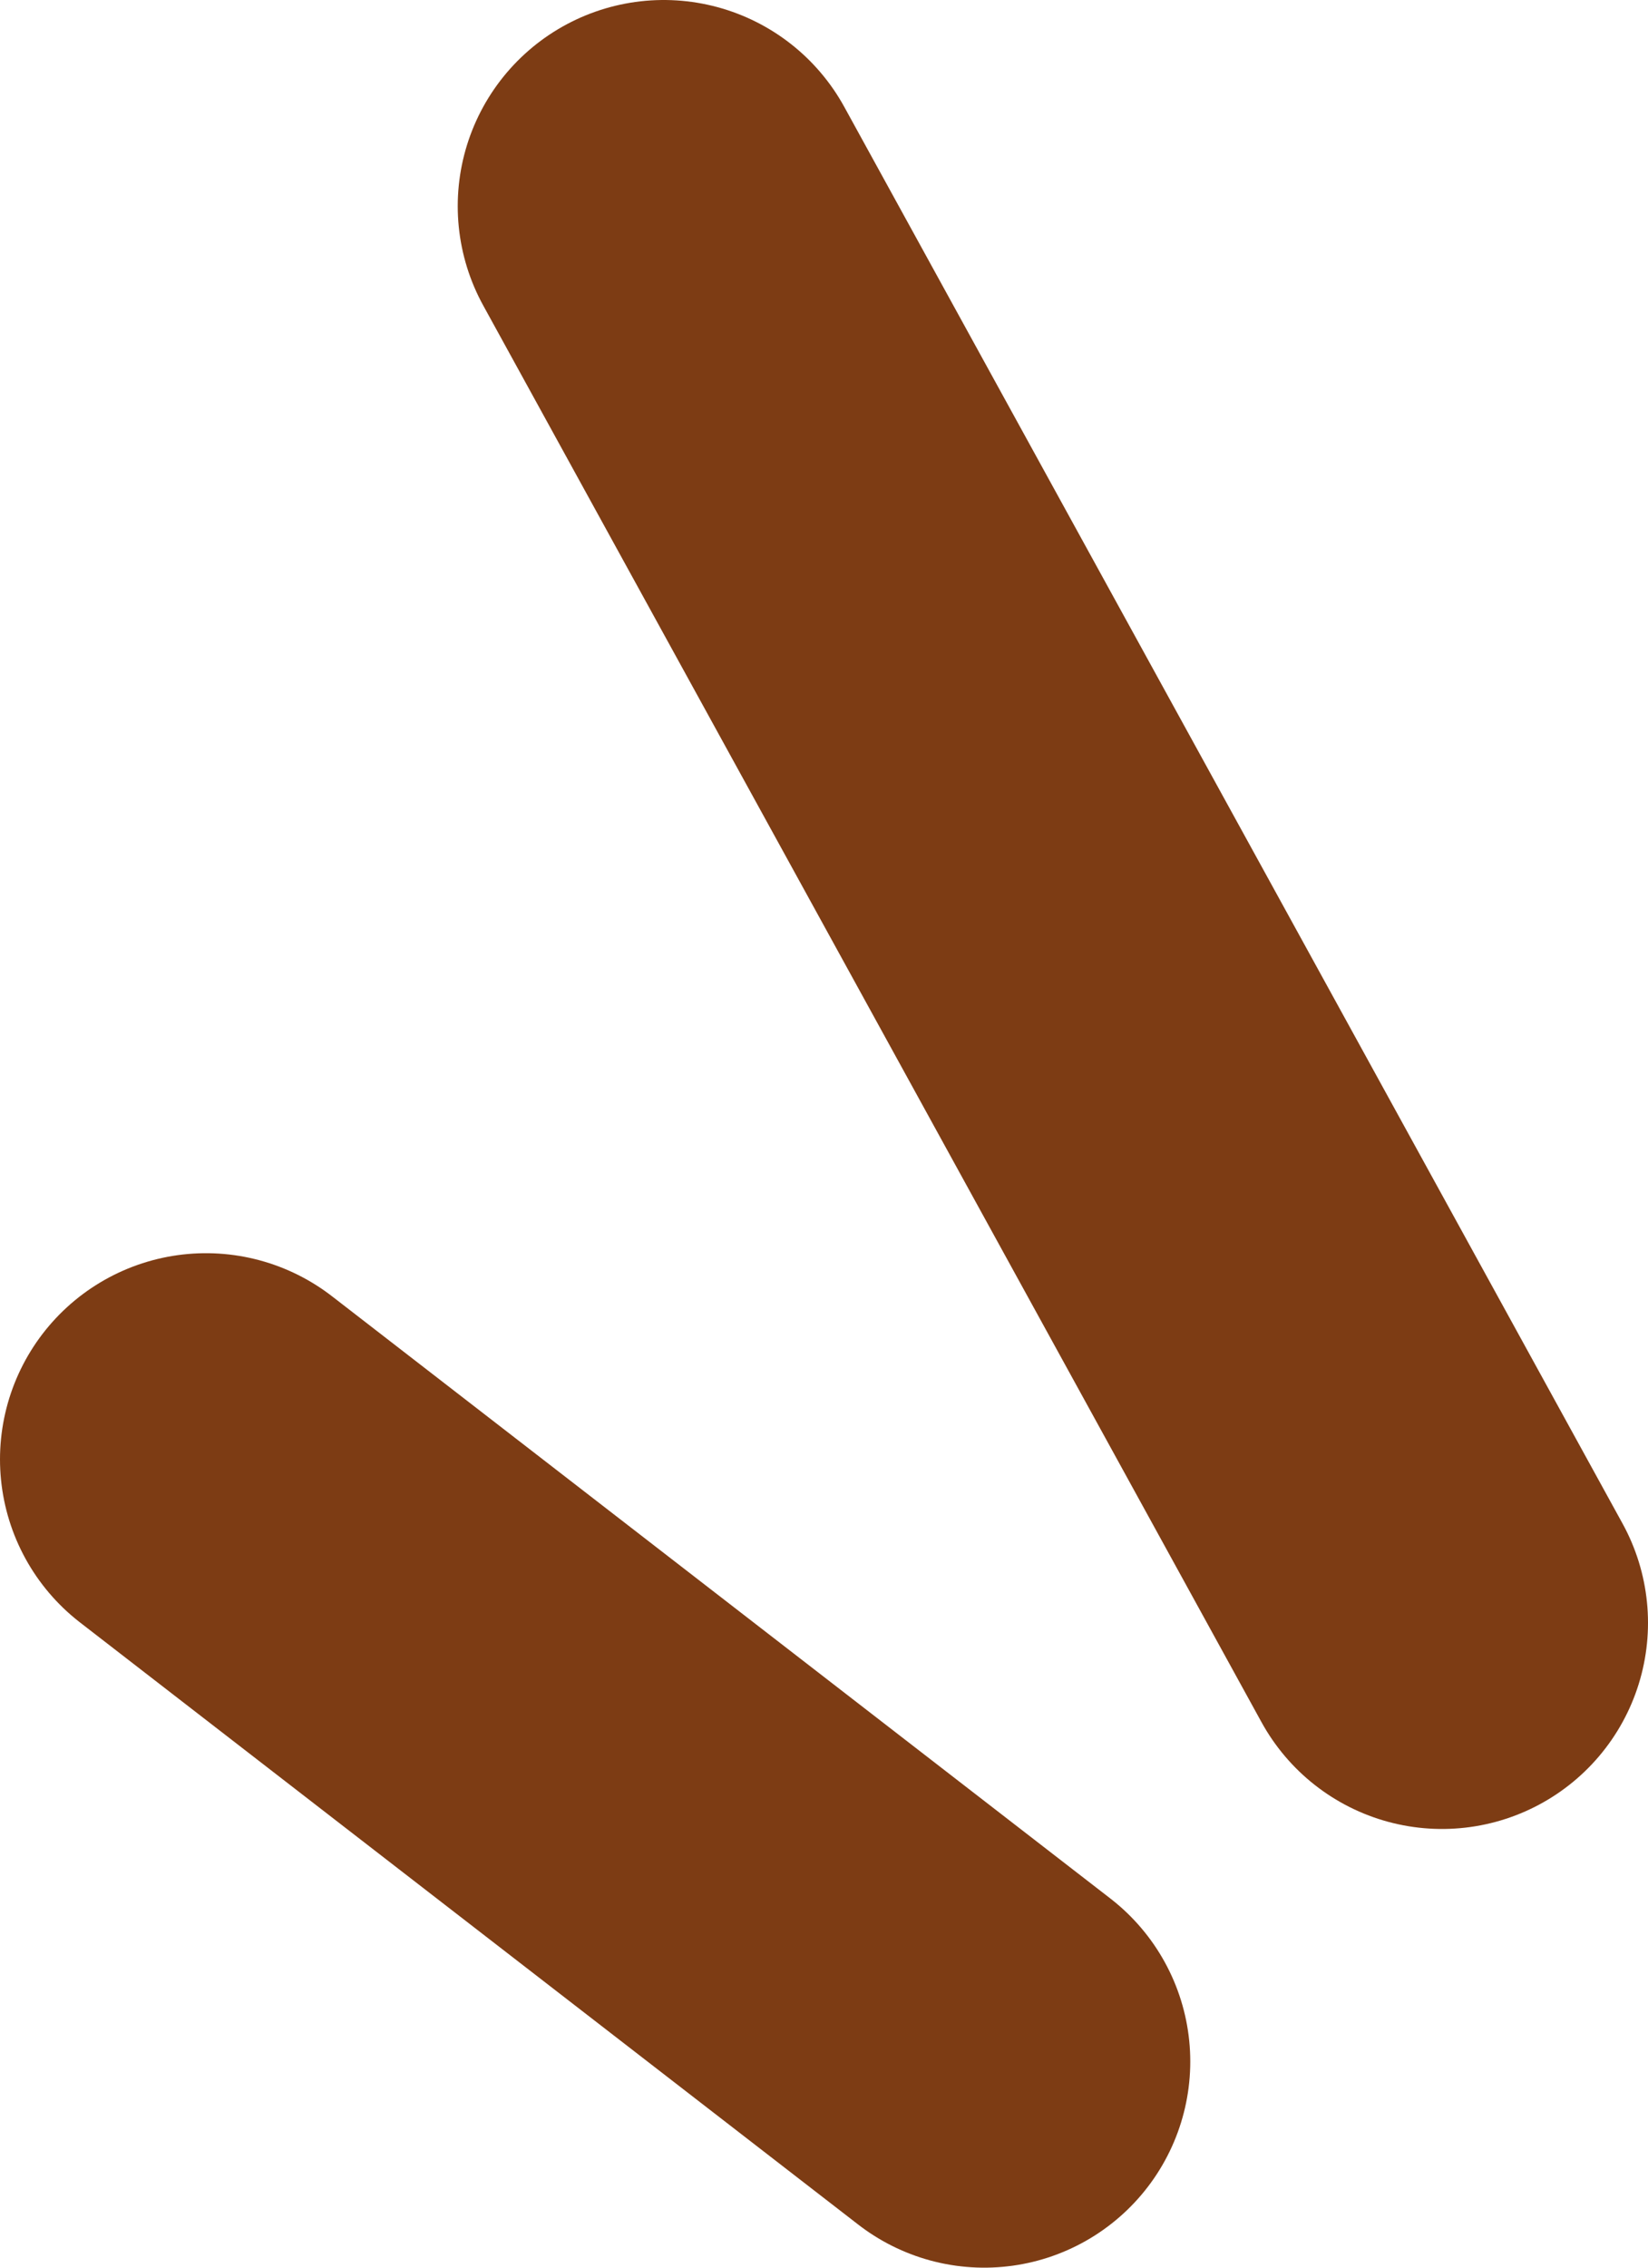
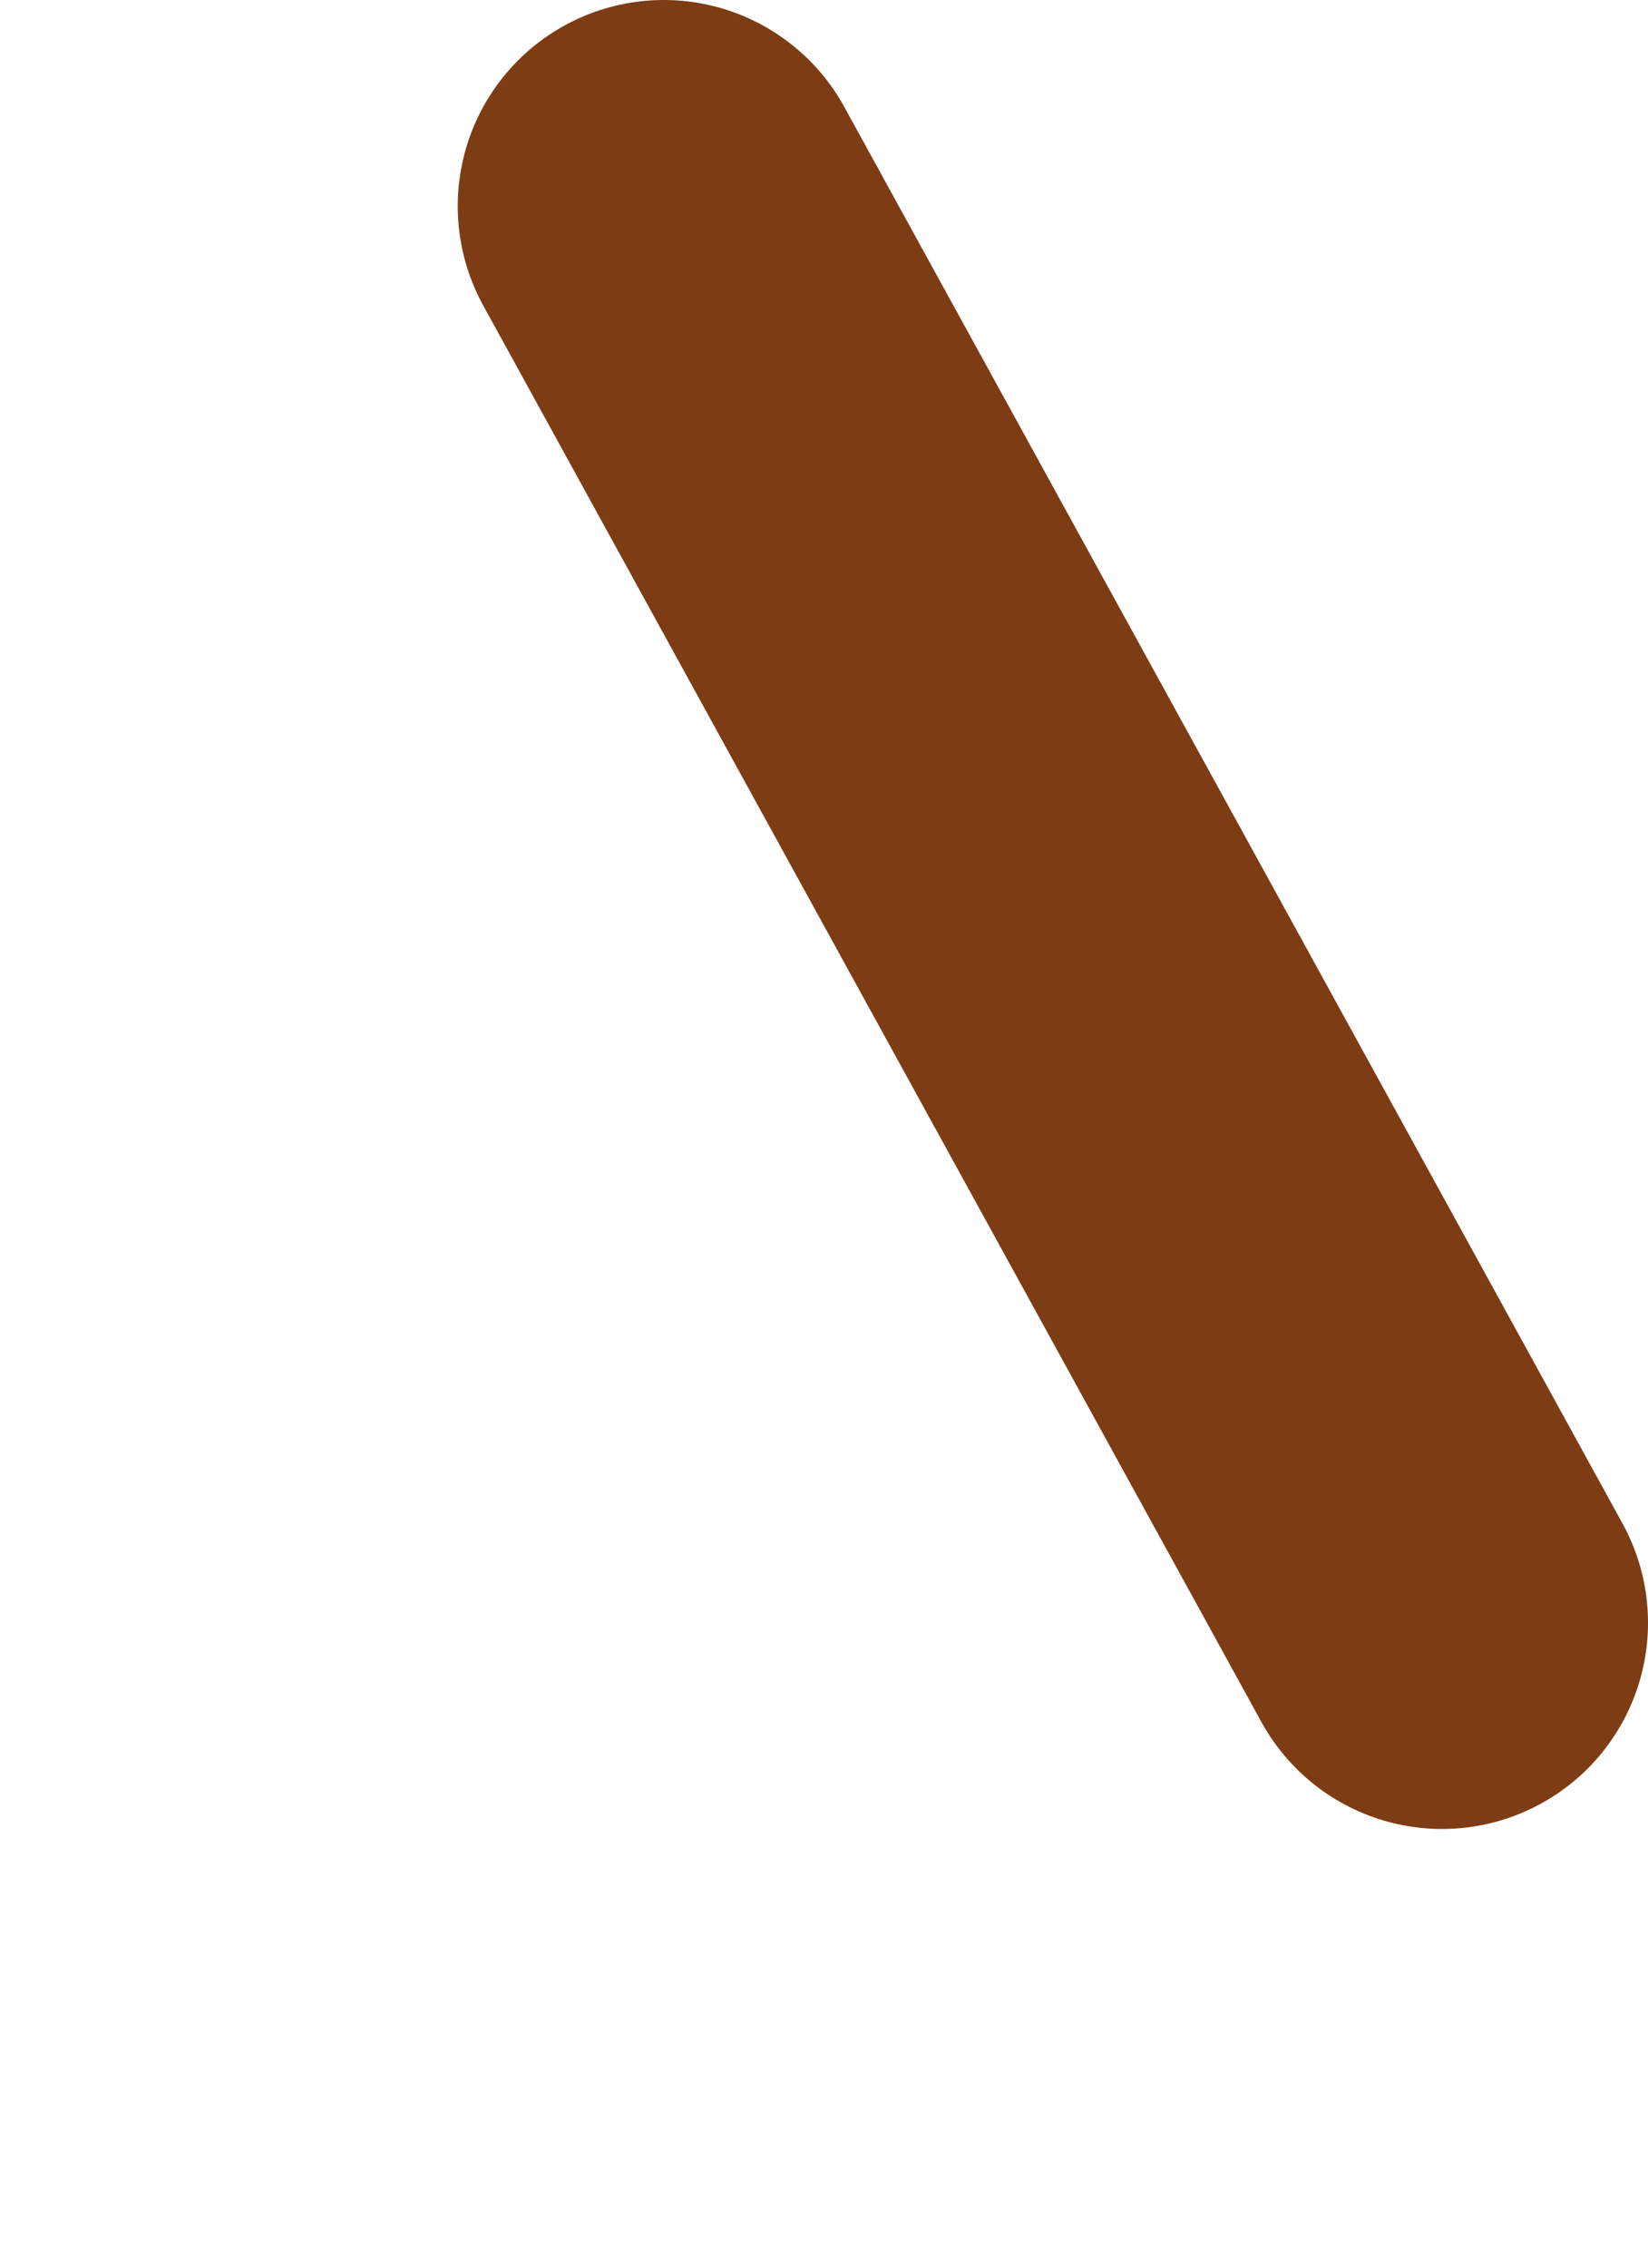
<svg xmlns="http://www.w3.org/2000/svg" width="8" height="11" viewBox="0 0 8 11" fill="none">
-   <path id="Vector 108" d="M4.778 10L1 7.079M7 7.872L3.222 1" stroke="#7D3C14" stroke-width="2" stroke-linecap="round" />
+   <path id="Vector 108" d="M4.778 10M7 7.872L3.222 1" stroke="#7D3C14" stroke-width="2" stroke-linecap="round" />
</svg>